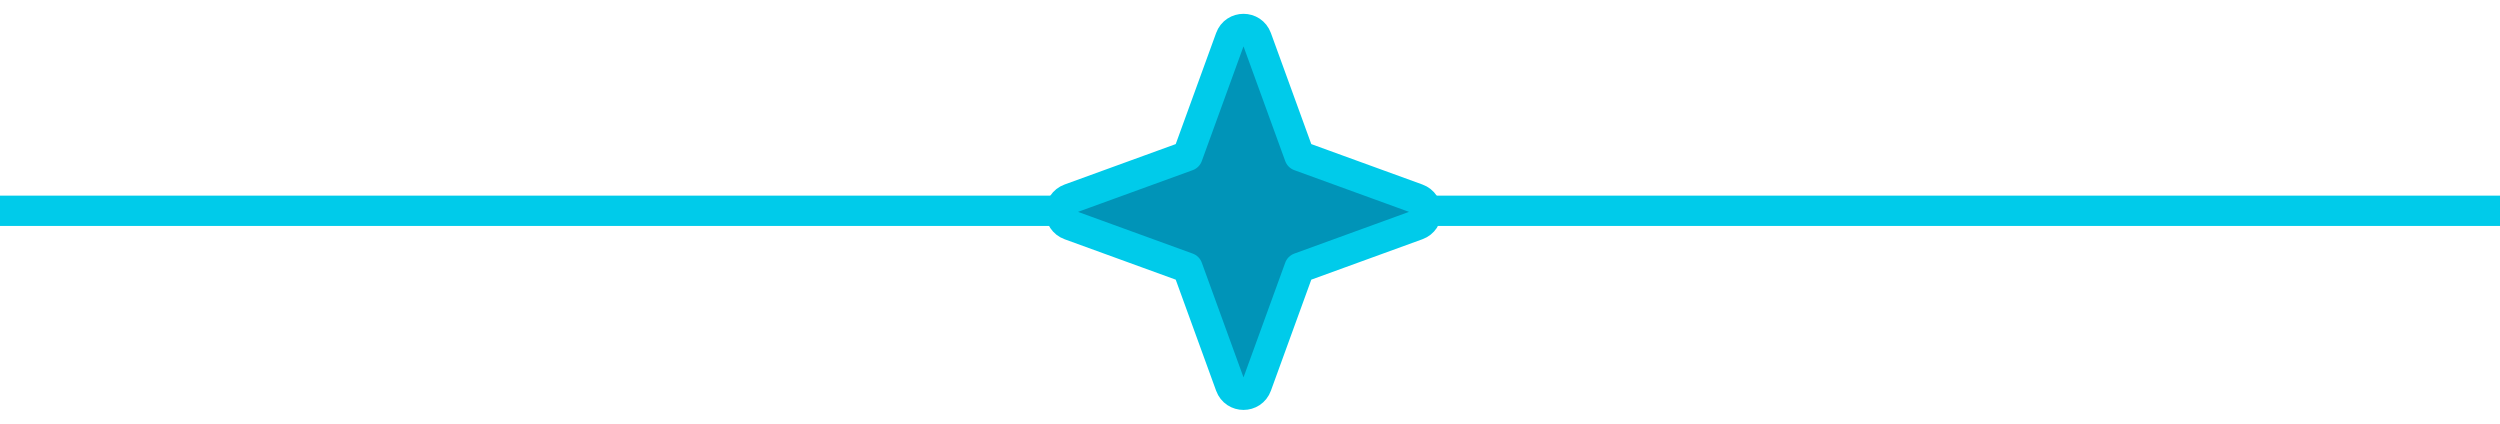
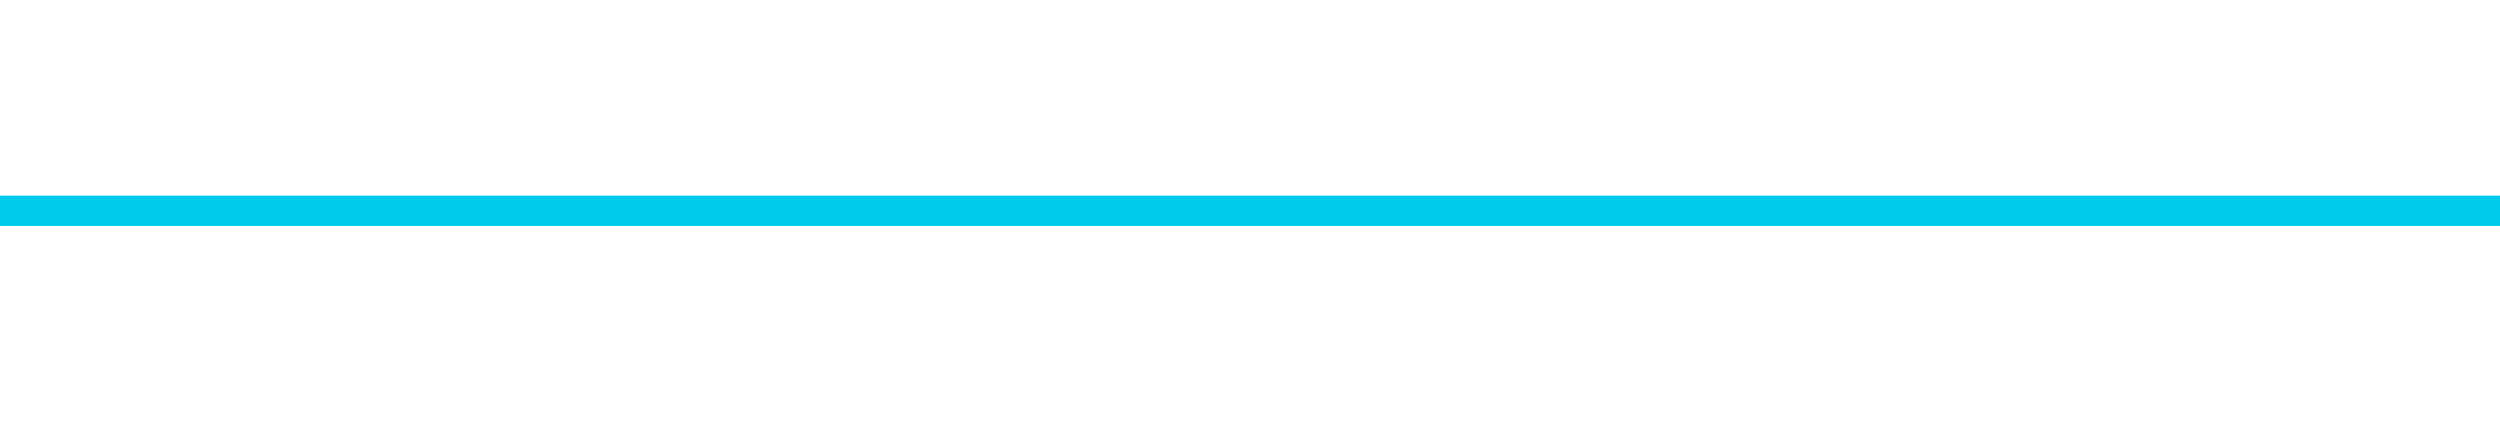
<svg xmlns="http://www.w3.org/2000/svg" width="165" height="28" viewBox="0 0 165 28" fill="none">
  <line y1="13.912" x2="165" y2="13.912" stroke="#00CBEA" stroke-width="2" />
-   <path d="M70.608 13.116L78.378 10.29L81.204 2.52C81.498 1.71 82.644 1.71 82.939 2.52L85.765 10.29L93.535 13.116C94.346 13.411 94.346 14.557 93.535 14.851L85.765 17.677L82.939 25.447C82.644 26.258 81.498 26.258 81.204 25.447L78.378 17.677L70.608 14.851C69.797 14.557 69.797 13.411 70.608 13.116Z" fill="#0094B8" stroke="#00CBEA" stroke-width="2" stroke-linecap="round" stroke-linejoin="round" />
</svg>